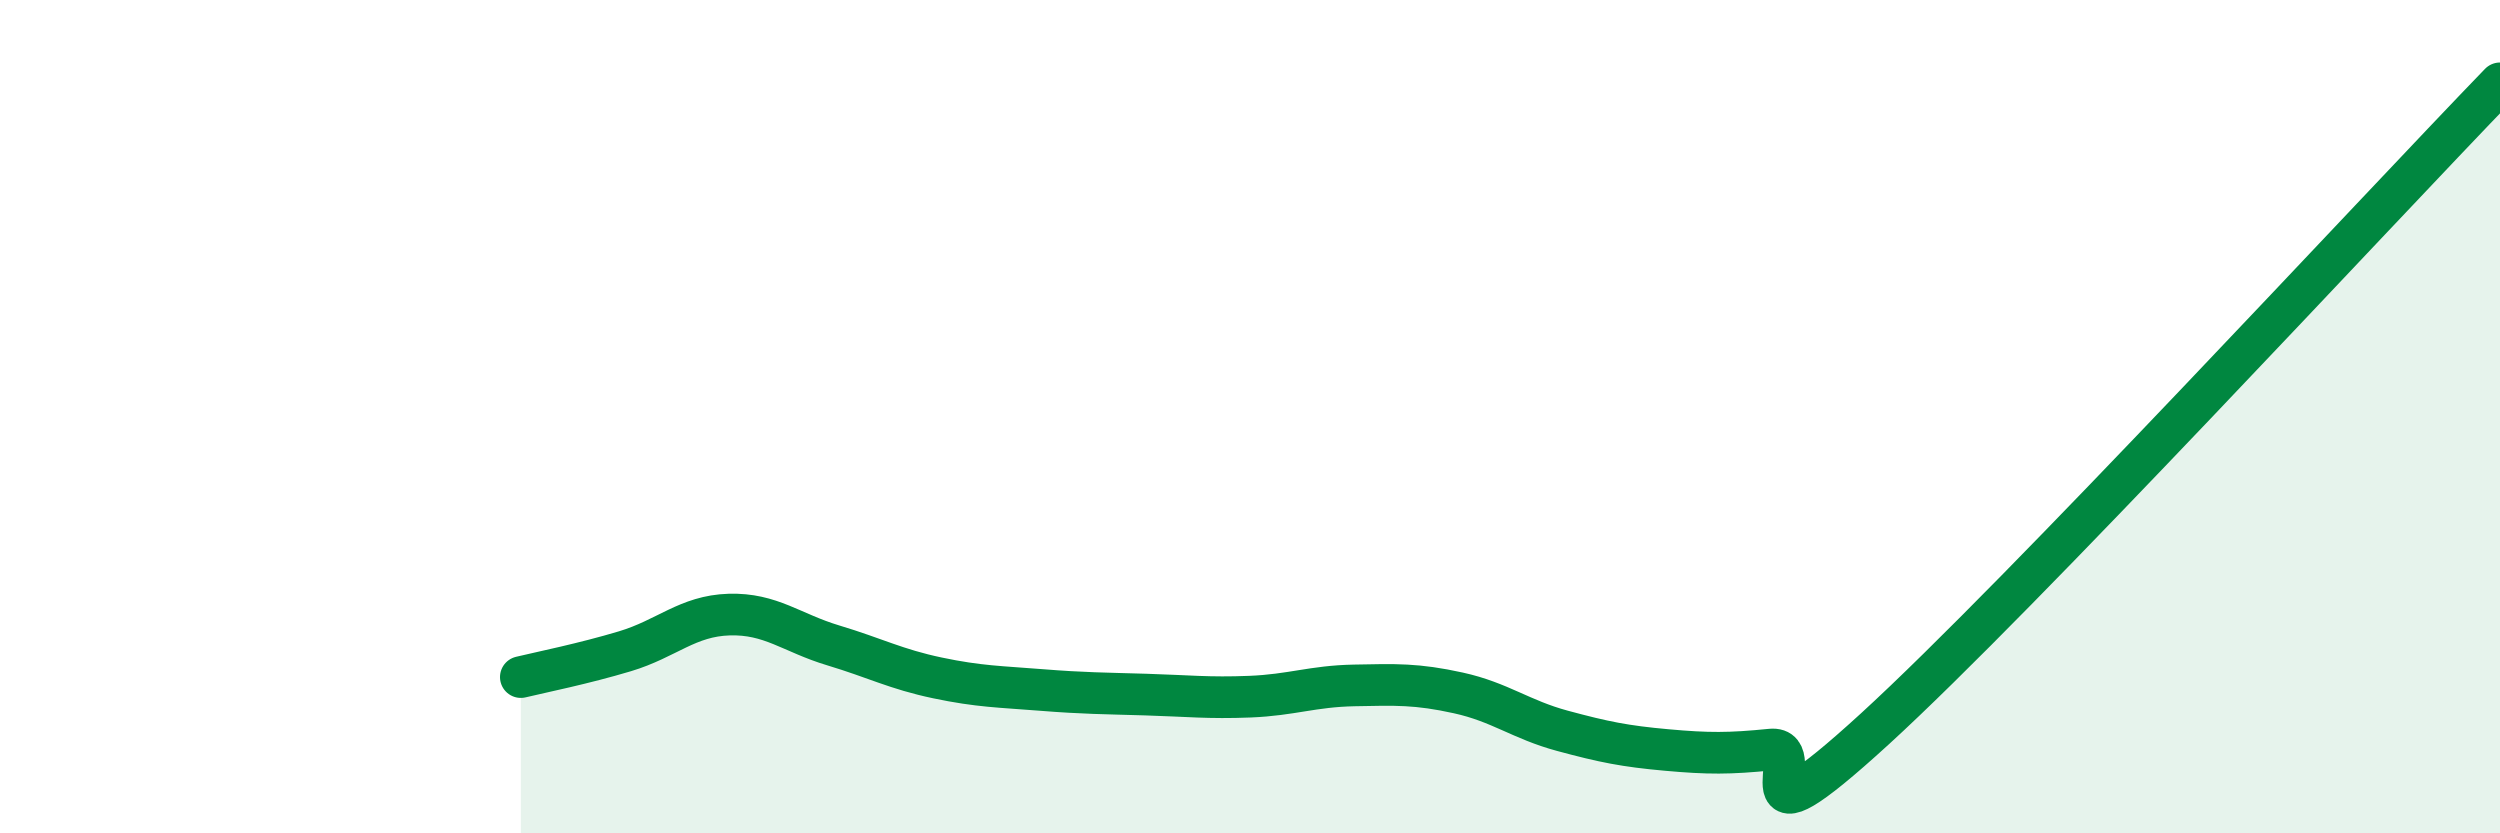
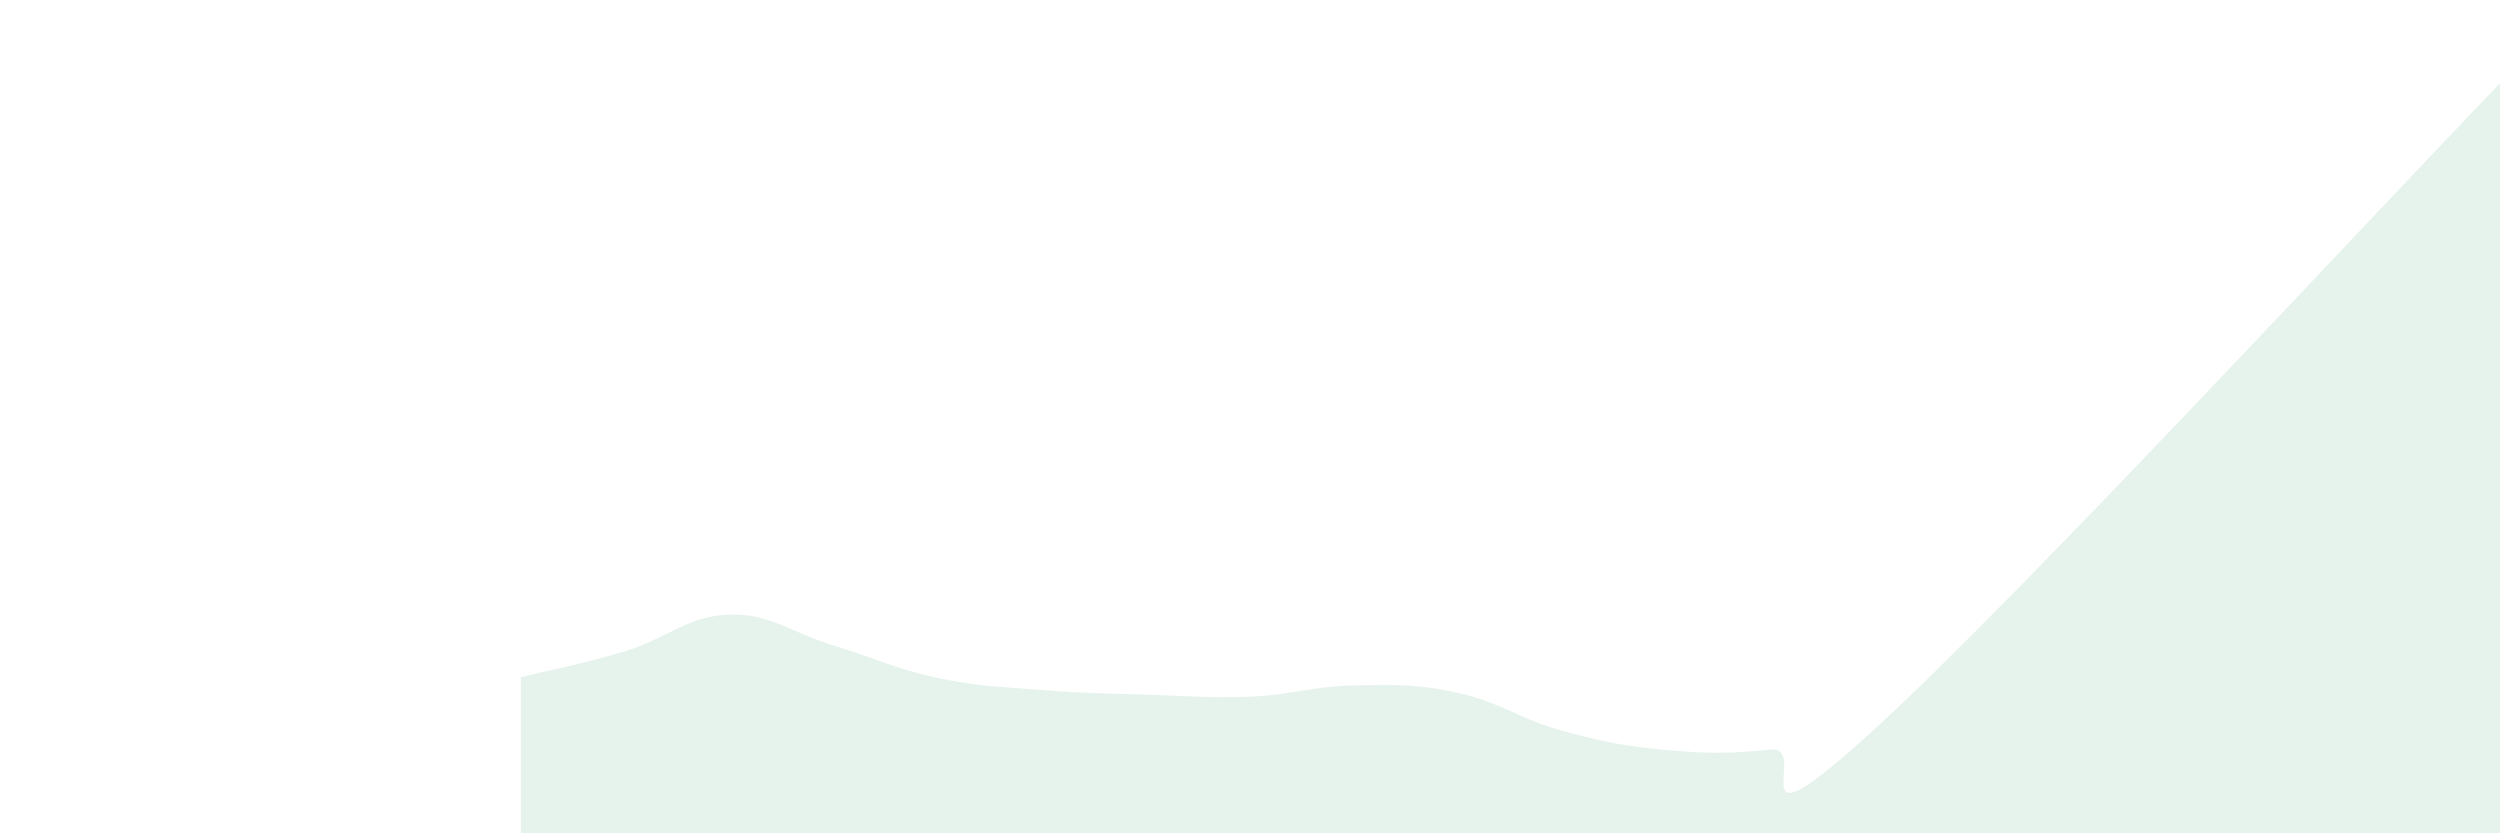
<svg xmlns="http://www.w3.org/2000/svg" width="60" height="20" viewBox="0 0 60 20">
  <path d="M 12.5,16.25 C 13,16.13 14,15.93 15,15.63 C 16,15.33 16.5,14.78 17.5,14.75 C 18.5,14.72 19,15.19 20,15.49 C 21,15.79 21.5,16.06 22.5,16.27 C 23.5,16.48 24,16.48 25,16.56 C 26,16.64 26.5,16.64 27.5,16.67 C 28.5,16.7 29,16.76 30,16.72 C 31,16.68 31.5,16.47 32.5,16.45 C 33.5,16.43 34,16.41 35,16.63 C 36,16.85 36.5,17.27 37.5,17.54 C 38.5,17.81 39,17.91 40,18 C 41,18.09 41.5,18.09 42.5,17.99 C 43.5,17.89 41.5,20.69 45,17.49 C 48.5,14.29 57,5.1 60,2L60 20L12.5 20Z" fill="#008740" opacity="0.1" stroke-linecap="round" stroke-linejoin="round" />
-   <path d="M 12.5,16.25 C 13,16.13 14,15.93 15,15.63 C 16,15.33 16.5,14.78 17.5,14.75 C 18.5,14.72 19,15.19 20,15.49 C 21,15.79 21.5,16.06 22.5,16.27 C 23.5,16.48 24,16.48 25,16.56 C 26,16.64 26.5,16.64 27.5,16.67 C 28.5,16.7 29,16.76 30,16.72 C 31,16.68 31.5,16.47 32.5,16.45 C 33.5,16.43 34,16.41 35,16.63 C 36,16.85 36.5,17.27 37.5,17.54 C 38.5,17.81 39,17.91 40,18 C 41,18.09 41.5,18.09 42.5,17.99 C 43.5,17.89 41.5,20.69 45,17.49 C 48.5,14.29 57,5.1 60,2" stroke="#008740" stroke-width="1" fill="none" stroke-linecap="round" stroke-linejoin="round" />
</svg>